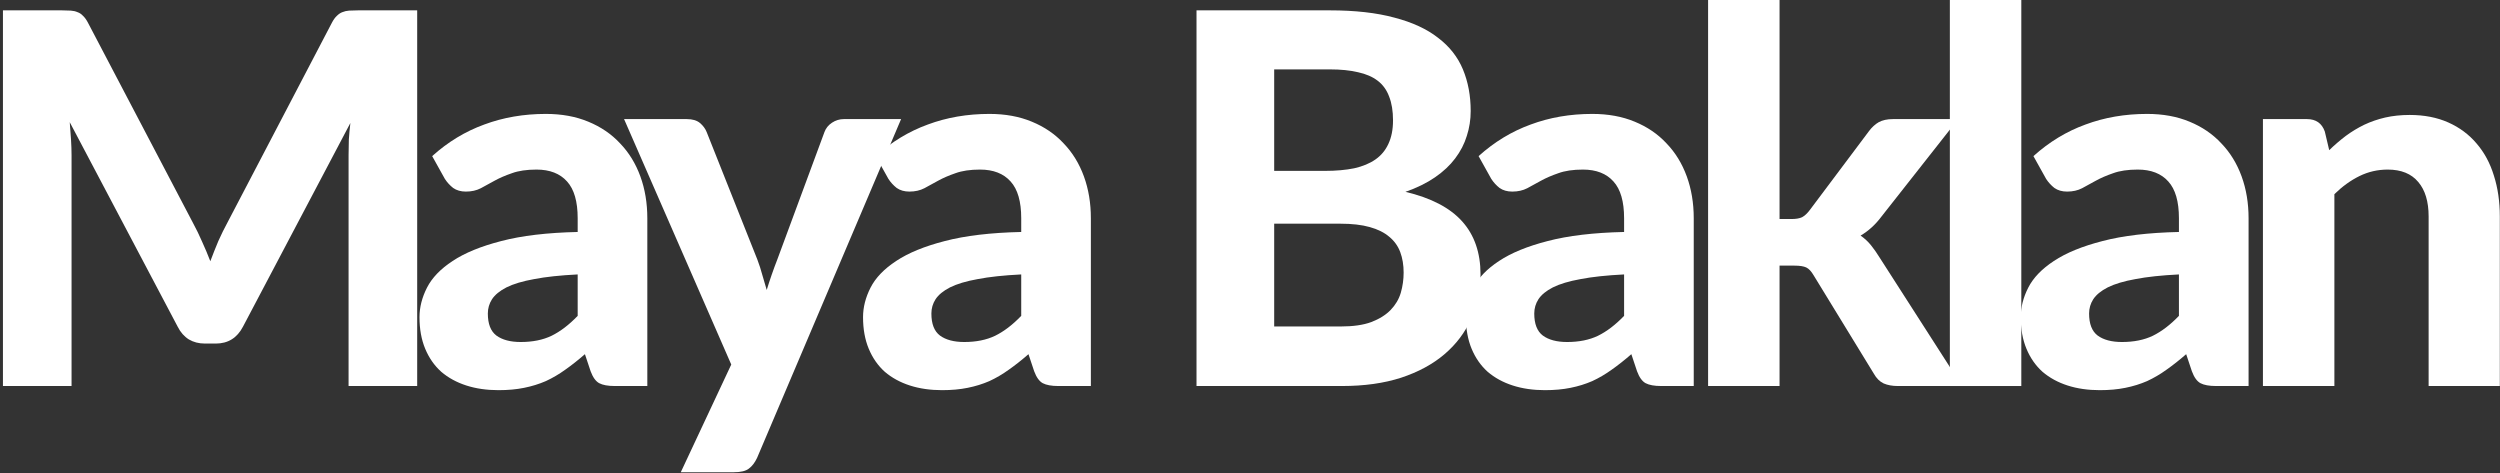
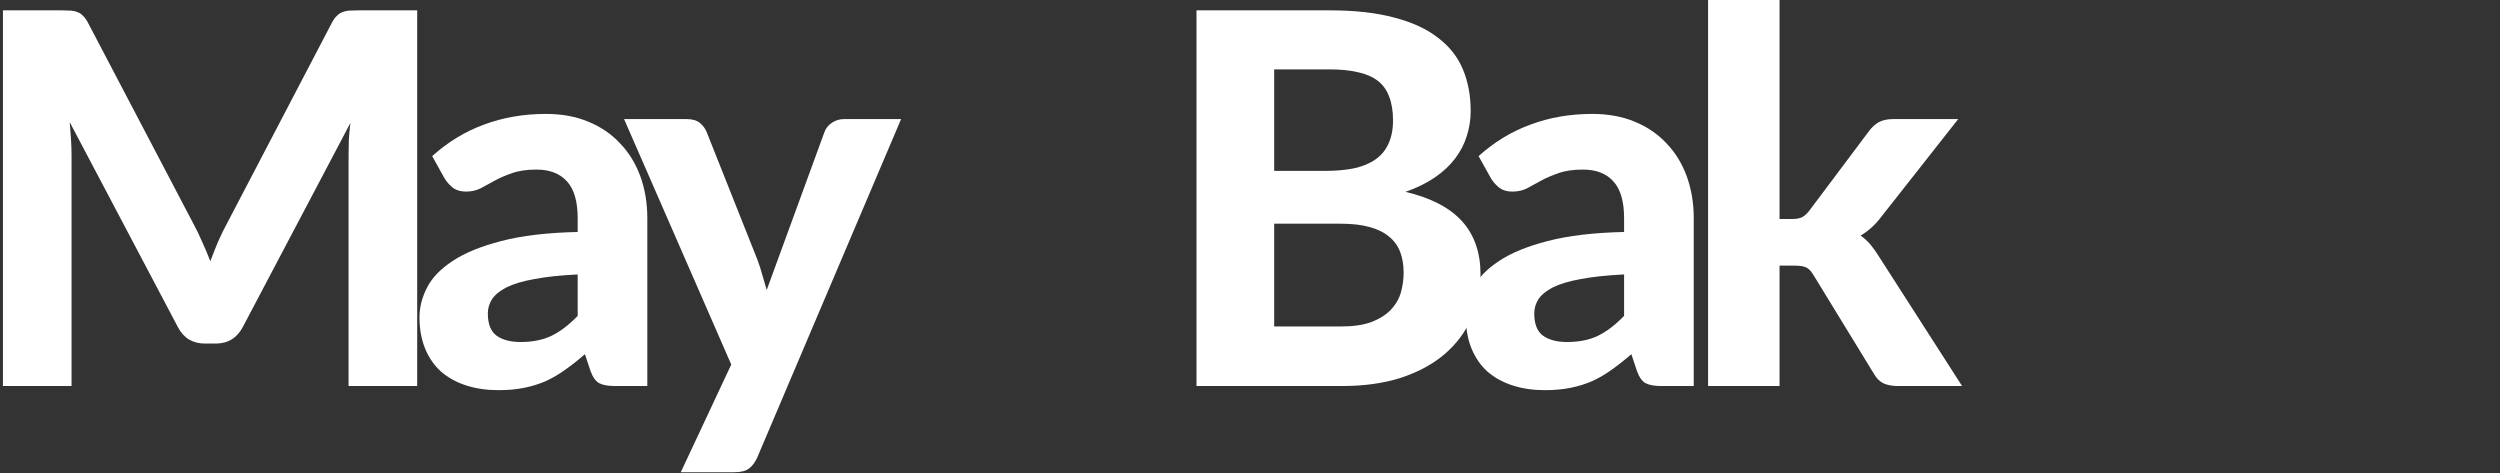
<svg xmlns="http://www.w3.org/2000/svg" width="618" height="117" viewBox="0 0 618 117" fill="none">
  <rect x="0" y="0" width="618" height="117" fill="#333333" stroke="none" />
  <path d="M103.128 2.56V95.424H86.168V38.4C86.168 37.205 86.189 35.925 86.232 34.56C86.317 33.195 86.445 31.808 86.616 30.4L60.056 80.768C58.605 83.541 56.365 84.928 53.336 84.928H50.648C49.155 84.928 47.832 84.587 46.68 83.904C45.528 83.179 44.611 82.133 43.928 80.768L17.24 30.208C17.368 31.701 17.475 33.152 17.56 34.56C17.645 35.925 17.688 37.205 17.688 38.4V95.424H0.728V2.56H15.32C16.131 2.56 16.856 2.581 17.496 2.624C18.136 2.667 18.691 2.795 19.16 3.008C19.672 3.179 20.12 3.477 20.504 3.904C20.931 4.288 21.336 4.843 21.72 5.568L47.704 55.104C48.515 56.597 49.261 58.133 49.944 59.712C50.669 61.291 51.352 62.912 51.992 64.576C52.632 62.869 53.293 61.205 53.976 59.584C54.701 57.963 55.469 56.405 56.28 54.912L82.072 5.568C82.456 4.843 82.861 4.288 83.288 3.904C83.715 3.477 84.163 3.179 84.632 3.008C85.144 2.795 85.699 2.667 86.296 2.624C86.936 2.581 87.683 2.56 88.536 2.56H103.128Z" fill="white" />
  <path d="M142.802 67.84C138.493 68.053 134.909 68.437 132.05 68.992C129.191 69.504 126.909 70.187 125.202 71.04C123.538 71.893 122.343 72.875 121.618 73.984C120.935 75.051 120.594 76.224 120.594 77.504C120.594 80.064 121.298 81.877 122.706 82.944C124.157 84.011 126.162 84.544 128.722 84.544C131.666 84.544 134.205 84.032 136.338 83.008C138.514 81.941 140.669 80.299 142.802 78.08V67.84ZM106.834 38.592C110.717 35.093 115.005 32.491 119.698 30.784C124.391 29.035 129.469 28.16 134.93 28.16C138.855 28.16 142.354 28.8 145.426 30.08C148.541 31.36 151.165 33.152 153.298 35.456C155.474 37.717 157.138 40.427 158.29 43.584C159.442 46.741 160.018 50.197 160.018 53.952V95.424H151.954C150.29 95.424 149.01 95.189 148.114 94.72C147.261 94.251 146.557 93.269 146.002 91.776L144.594 87.552C142.93 89.003 141.309 90.283 139.73 91.392C138.194 92.501 136.594 93.44 134.93 94.208C133.266 94.933 131.474 95.488 129.554 95.872C127.677 96.256 125.565 96.448 123.218 96.448C120.317 96.448 117.671 96.064 115.282 95.296C112.893 94.528 110.823 93.397 109.074 91.904C107.367 90.368 106.045 88.469 105.106 86.208C104.167 83.947 103.698 81.344 103.698 78.4C103.698 75.968 104.317 73.536 105.554 71.104C106.791 68.672 108.903 66.475 111.89 64.512C114.919 62.507 118.93 60.864 123.922 59.584C128.957 58.261 135.25 57.515 142.802 57.344V53.952C142.802 49.813 141.927 46.784 140.178 44.864C138.429 42.901 135.911 41.92 132.626 41.92C130.194 41.92 128.167 42.219 126.546 42.816C124.925 43.371 123.495 43.989 122.258 44.672C121.063 45.312 119.933 45.931 118.866 46.528C117.799 47.083 116.562 47.36 115.154 47.36C113.917 47.36 112.871 47.061 112.018 46.464C111.207 45.824 110.525 45.077 109.97 44.224L106.834 38.592Z" fill="white" />
-   <path d="M222.75 29.44L187.166 113.152C186.611 114.347 185.929 115.243 185.118 115.84C184.35 116.437 183.113 116.736 181.406 116.736H168.286L180.766 90.112L154.27 29.44H169.758C171.166 29.44 172.254 29.76 173.022 30.4C173.79 31.04 174.345 31.787 174.686 32.64L187.23 64.192C187.699 65.429 188.105 66.688 188.446 67.968C188.83 69.205 189.193 70.443 189.534 71.68C190.302 69.163 191.177 66.645 192.158 64.128L203.806 32.64C204.147 31.701 204.766 30.933 205.662 30.336C206.558 29.739 207.539 29.44 208.606 29.44H222.75Z" fill="white" />
-   <path d="M252.447 67.84C248.138 68.053 244.554 68.437 241.695 68.992C238.836 69.504 236.554 70.187 234.847 71.04C233.183 71.893 231.988 72.875 231.263 73.984C230.58 75.051 230.239 76.224 230.239 77.504C230.239 80.064 230.943 81.877 232.351 82.944C233.802 84.011 235.807 84.544 238.367 84.544C241.311 84.544 243.85 84.032 245.983 83.008C248.159 81.941 250.314 80.299 252.447 78.08V67.84ZM216.479 38.592C220.362 35.093 224.65 32.491 229.343 30.784C234.036 29.035 239.114 28.16 244.575 28.16C248.5 28.16 251.999 28.8 255.071 30.08C258.186 31.36 260.81 33.152 262.943 35.456C265.119 37.717 266.783 40.427 267.935 43.584C269.087 46.741 269.663 50.197 269.663 53.952V95.424H261.599C259.935 95.424 258.655 95.189 257.759 94.72C256.906 94.251 256.202 93.269 255.647 91.776L254.239 87.552C252.575 89.003 250.954 90.283 249.375 91.392C247.839 92.501 246.239 93.44 244.575 94.208C242.911 94.933 241.119 95.488 239.199 95.872C237.322 96.256 235.21 96.448 232.863 96.448C229.962 96.448 227.316 96.064 224.927 95.296C222.538 94.528 220.468 93.397 218.719 91.904C217.012 90.368 215.69 88.469 214.751 86.208C213.812 83.947 213.343 81.344 213.343 78.4C213.343 75.968 213.962 73.536 215.199 71.104C216.436 68.672 218.548 66.475 221.535 64.512C224.564 62.507 228.575 60.864 233.567 59.584C238.602 58.261 244.895 57.515 252.447 57.344V53.952C252.447 49.813 251.572 46.784 249.823 44.864C248.074 42.901 245.556 41.92 242.271 41.92C239.839 41.92 237.812 42.219 236.191 42.816C234.57 43.371 233.14 43.989 231.903 44.672C230.708 45.312 229.578 45.931 228.511 46.528C227.444 47.083 226.207 47.36 224.799 47.36C223.562 47.36 222.516 47.061 221.663 46.464C220.852 45.824 220.17 45.077 219.615 44.224L216.479 38.592Z" fill="white" />
+   <path d="M222.75 29.44L187.166 113.152C186.611 114.347 185.929 115.243 185.118 115.84C184.35 116.437 183.113 116.736 181.406 116.736H168.286L180.766 90.112L154.27 29.44H169.758C171.166 29.44 172.254 29.76 173.022 30.4C173.79 31.04 174.345 31.787 174.686 32.64L187.23 64.192C187.699 65.429 188.105 66.688 188.446 67.968C188.83 69.205 189.193 70.443 189.534 71.68L203.806 32.64C204.147 31.701 204.766 30.933 205.662 30.336C206.558 29.739 207.539 29.44 208.606 29.44H222.75Z" fill="white" />
  <path d="M331.426 80.704C334.498 80.704 337.015 80.341 338.978 79.616C340.983 78.848 342.583 77.845 343.778 76.608C344.973 75.371 345.805 73.963 346.274 72.384C346.743 70.763 346.978 69.099 346.978 67.392C346.978 65.515 346.701 63.829 346.146 62.336C345.591 60.843 344.695 59.584 343.458 58.56C342.221 57.493 340.599 56.683 338.594 56.128C336.631 55.573 334.199 55.296 331.298 55.296H314.978V80.704H331.426ZM314.978 17.152V42.24H327.586C330.274 42.24 332.663 42.027 334.754 41.6C336.845 41.131 338.594 40.405 340.002 39.424C341.41 38.443 342.477 37.163 343.202 35.584C343.97 33.963 344.354 32.021 344.354 29.76C344.354 27.456 344.034 25.493 343.394 23.872C342.797 22.251 341.858 20.949 340.578 19.968C339.298 18.987 337.677 18.283 335.714 17.856C333.751 17.387 331.426 17.152 328.738 17.152H314.978ZM328.738 2.56C334.967 2.56 340.279 3.157 344.674 4.352C349.111 5.504 352.717 7.168 355.49 9.344C358.306 11.477 360.354 14.08 361.634 17.152C362.914 20.224 363.554 23.659 363.554 27.456C363.554 29.589 363.234 31.637 362.594 33.6C361.997 35.563 361.037 37.419 359.714 39.168C358.434 40.875 356.77 42.432 354.722 43.84C352.674 45.248 350.242 46.443 347.426 47.424C353.741 48.917 358.413 51.349 361.442 54.72C364.471 58.091 365.986 62.464 365.986 67.84C365.986 71.765 365.218 75.413 363.682 78.784C362.189 82.155 359.991 85.077 357.09 87.552C354.189 90.027 350.605 91.968 346.338 93.376C342.114 94.741 337.25 95.424 331.746 95.424H295.778V2.56H328.738Z" fill="white" />
  <path d="M401.477 67.84C397.168 68.053 393.584 68.437 390.725 68.992C387.866 69.504 385.584 70.187 383.877 71.04C382.213 71.893 381.018 72.875 380.293 73.984C379.61 75.051 379.269 76.224 379.269 77.504C379.269 80.064 379.973 81.877 381.381 82.944C382.832 84.011 384.837 84.544 387.397 84.544C390.341 84.544 392.88 84.032 395.013 83.008C397.189 81.941 399.344 80.299 401.477 78.08V67.84ZM365.509 38.592C369.392 35.093 373.68 32.491 378.373 30.784C383.066 29.035 388.144 28.16 393.605 28.16C397.53 28.16 401.029 28.8 404.101 30.08C407.216 31.36 409.84 33.152 411.973 35.456C414.149 37.717 415.813 40.427 416.965 43.584C418.117 46.741 418.693 50.197 418.693 53.952V95.424H410.629C408.965 95.424 407.685 95.189 406.789 94.72C405.936 94.251 405.232 93.269 404.677 91.776L403.269 87.552C401.605 89.003 399.984 90.283 398.405 91.392C396.869 92.501 395.269 93.44 393.605 94.208C391.941 94.933 390.149 95.488 388.229 95.872C386.352 96.256 384.24 96.448 381.893 96.448C378.992 96.448 376.346 96.064 373.957 95.296C371.568 94.528 369.498 93.397 367.749 91.904C366.042 90.368 364.72 88.469 363.781 86.208C362.842 83.947 362.373 81.344 362.373 78.4C362.373 75.968 362.992 73.536 364.229 71.104C365.466 68.672 367.578 66.475 370.565 64.512C373.594 62.507 377.605 60.864 382.597 59.584C387.632 58.261 393.925 57.515 401.477 57.344V53.952C401.477 49.813 400.602 46.784 398.853 44.864C397.104 42.901 394.586 41.92 391.301 41.92C388.869 41.92 386.842 42.219 385.221 42.816C383.6 43.371 382.17 43.989 380.933 44.672C379.738 45.312 378.608 45.931 377.541 46.528C376.474 47.083 375.237 47.36 373.829 47.36C372.592 47.36 371.546 47.061 370.693 46.464C369.882 45.824 369.2 45.077 368.645 44.224L365.509 38.592Z" fill="white" />
  <path d="M439.905 0V54.144H442.849C443.958 54.144 444.833 53.995 445.473 53.696C446.113 53.355 446.753 52.757 447.393 51.904L461.985 32.448C462.71 31.467 463.521 30.72 464.417 30.208C465.356 29.696 466.529 29.44 467.937 29.44H484.065L465.121 53.504C463.628 55.509 461.9 57.088 459.937 58.24C460.918 58.923 461.772 59.712 462.497 60.608C463.222 61.504 463.926 62.507 464.609 63.616L485.025 95.424H469.153C467.788 95.424 466.614 95.211 465.633 94.784C464.652 94.315 463.841 93.504 463.201 92.352L448.353 68.096C447.756 67.072 447.137 66.411 446.497 66.112C445.857 65.813 444.897 65.664 443.617 65.664H439.905V95.424H422.241V0H439.905Z" fill="white" />
-   <path d="M499.668 0V95.424H482.004V0H499.668Z" fill="white" />
-   <path d="M538.632 67.84C534.323 68.053 530.739 68.437 527.88 68.992C525.021 69.504 522.739 70.187 521.032 71.04C519.368 71.893 518.173 72.875 517.448 73.984C516.765 75.051 516.424 76.224 516.424 77.504C516.424 80.064 517.128 81.877 518.536 82.944C519.987 84.011 521.992 84.544 524.552 84.544C527.496 84.544 530.035 84.032 532.168 83.008C534.344 81.941 536.499 80.299 538.632 78.08V67.84ZM502.664 38.592C506.547 35.093 510.835 32.491 515.528 30.784C520.221 29.035 525.299 28.16 530.76 28.16C534.685 28.16 538.184 28.8 541.256 30.08C544.371 31.36 546.995 33.152 549.128 35.456C551.304 37.717 552.968 40.427 554.12 43.584C555.272 46.741 555.848 50.197 555.848 53.952V95.424H547.784C546.12 95.424 544.84 95.189 543.944 94.72C543.091 94.251 542.387 93.269 541.832 91.776L540.424 87.552C538.76 89.003 537.139 90.283 535.56 91.392C534.024 92.501 532.424 93.44 530.76 94.208C529.096 94.933 527.304 95.488 525.384 95.872C523.507 96.256 521.395 96.448 519.048 96.448C516.147 96.448 513.501 96.064 511.112 95.296C508.723 94.528 506.653 93.397 504.904 91.904C503.197 90.368 501.875 88.469 500.936 86.208C499.997 83.947 499.528 81.344 499.528 78.4C499.528 75.968 500.147 73.536 501.384 71.104C502.621 68.672 504.733 66.475 507.72 64.512C510.749 62.507 514.76 60.864 519.752 59.584C524.787 58.261 531.08 57.515 538.632 57.344V53.952C538.632 49.813 537.757 46.784 536.008 44.864C534.259 42.901 531.741 41.92 528.456 41.92C526.024 41.92 523.997 42.219 522.376 42.816C520.755 43.371 519.325 43.989 518.088 44.672C516.893 45.312 515.763 45.931 514.696 46.528C513.629 47.083 512.392 47.36 510.984 47.36C509.747 47.36 508.701 47.061 507.848 46.464C507.037 45.824 506.355 45.077 505.8 44.224L502.664 38.592Z" fill="white" />
-   <path d="M575.78 37.12C577.103 35.84 578.468 34.667 579.876 33.6C581.327 32.533 582.841 31.616 584.42 30.848C586.041 30.08 587.769 29.483 589.604 29.056C591.481 28.629 593.508 28.416 595.684 28.416C599.268 28.416 602.447 29.035 605.22 30.272C607.993 31.509 610.319 33.237 612.196 35.456C614.116 37.675 615.545 40.32 616.484 43.392C617.465 46.464 617.956 49.835 617.956 53.504V95.424H600.356V53.504C600.356 49.835 599.503 46.997 597.796 44.992C596.089 42.944 593.572 41.92 590.244 41.92C587.769 41.92 585.444 42.453 583.268 43.52C581.092 44.587 579.023 46.08 577.06 48V95.424H559.396V29.44H570.276C572.495 29.44 573.967 30.464 574.692 32.512L575.78 37.12Z" fill="white" />
</svg>